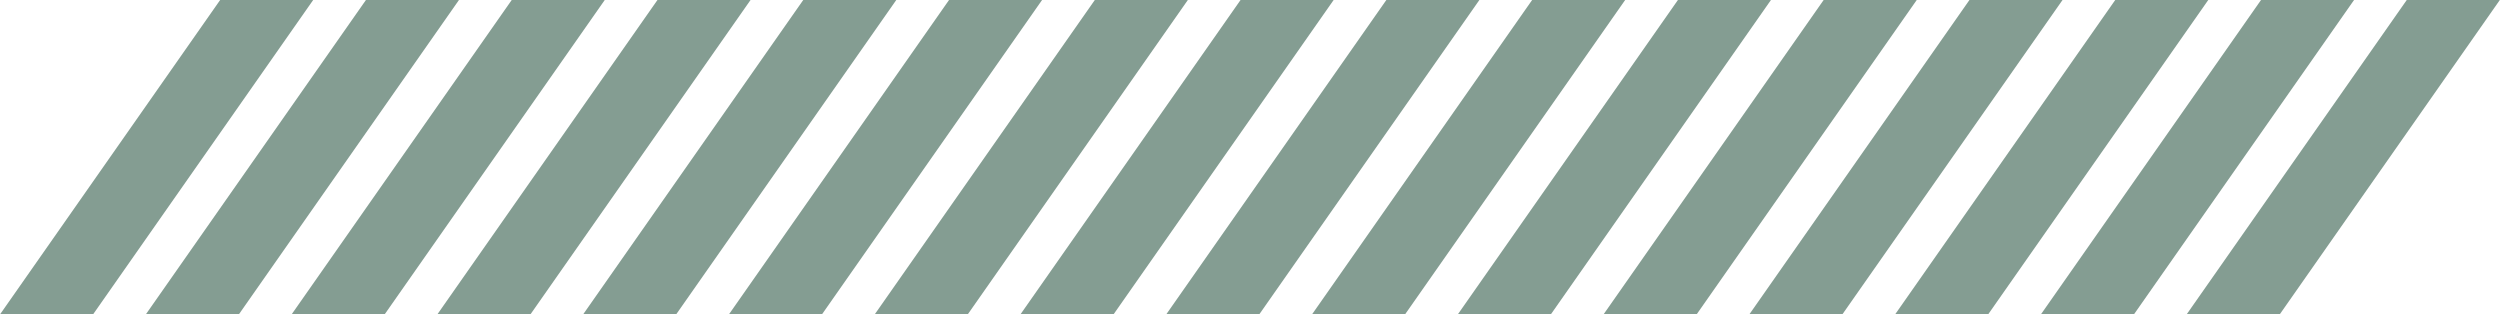
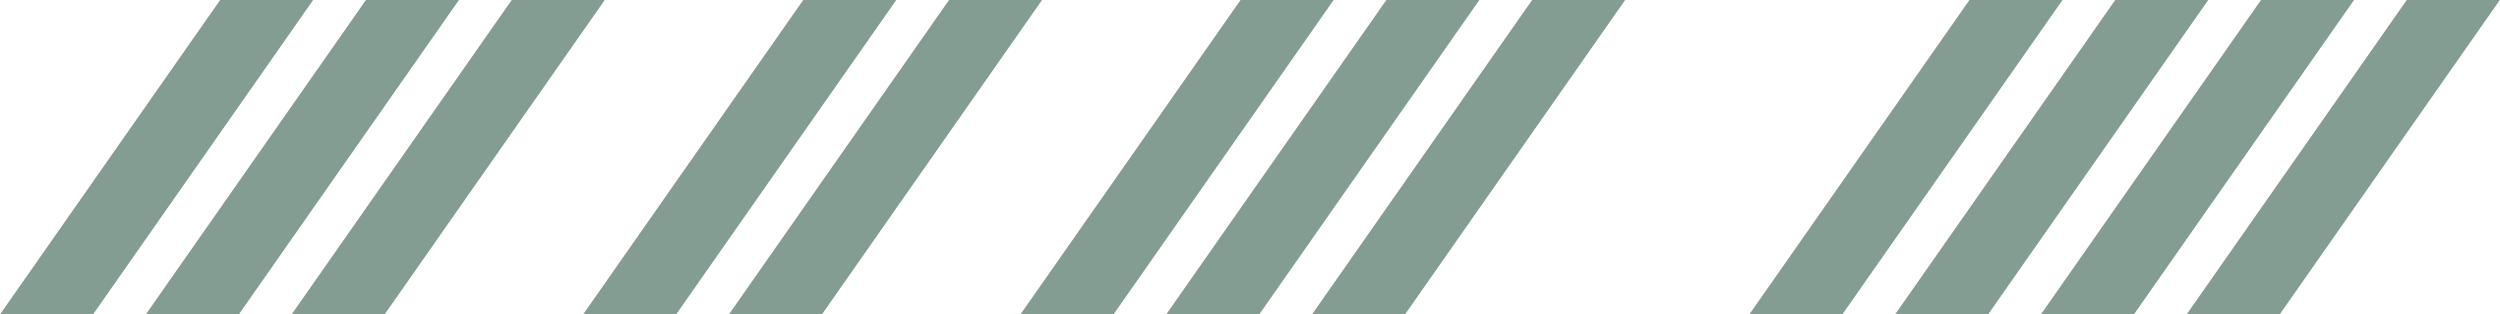
<svg xmlns="http://www.w3.org/2000/svg" data-name="Layer 1" fill="#849d92" height="57.9" preserveAspectRatio="xMidYMid meet" version="1" viewBox="0.0 0.0 460.6 57.9" width="460.6" zoomAndPan="magnify">
  <g id="change1_1">
-     <path d="M335.99 0L353.14 0 312.58 57.93 295.43 57.93 335.99 0z" fill="inherit" />
-   </g>
+     </g>
  <g id="change1_2">
-     <path d="M309.14 0L326.28 0 285.72 57.93 268.58 57.93 309.14 0z" fill="inherit" />
-   </g>
+     </g>
  <g id="change1_3">
    <path d="M282.28 0L299.42 0 258.86 57.93 241.72 57.93 282.28 0z" fill="inherit" />
  </g>
  <g id="change1_4">
    <path d="M443.42 0L460.57 0 420.01 57.93 402.86 57.93 443.42 0z" fill="inherit" />
  </g>
  <g id="change1_5">
    <path d="M389.71 0L406.85 0 366.29 57.93 349.15 57.93 389.71 0z" fill="inherit" />
  </g>
  <g id="change1_6">
    <path d="M255.42 0L272.56 0 232 57.93 214.86 57.93 255.42 0z" fill="inherit" />
  </g>
  <g id="change1_7">
    <path d="M416.57 0L433.71 0 393.15 57.93 376.01 57.93 416.57 0z" fill="inherit" />
  </g>
  <g id="change1_8">
    <path d="M362.85 0L380 0 339.43 57.93 322.29 57.93 362.85 0z" fill="inherit" />
  </g>
  <g id="change1_9">
-     <path d="M121.13 0L138.28 0 97.72 57.93 80.57 57.93 121.13 0z" fill="inherit" />
-   </g>
+     </g>
  <g id="change1_10">
    <path d="M67.42 0L84.56 0 44 57.93 26.86 57.93 67.42 0z" fill="inherit" />
  </g>
  <g id="change1_11">
    <path d="M94.28 0L111.42 0 70.86 57.93 53.72 57.93 94.28 0z" fill="inherit" />
  </g>
  <g id="change1_12">
    <path d="M40.56 0L57.7 0 17.14 57.93 0 57.93 40.56 0z" fill="inherit" />
  </g>
  <g id="change1_13">
-     <path d="M201.71 0L218.85 0 178.29 57.93 161.15 57.93 201.71 0z" fill="inherit" />
-   </g>
+     </g>
  <g id="change1_14">
    <path d="M228.56 0L245.71 0 205.15 57.93 188 57.93 228.56 0z" fill="inherit" />
  </g>
  <g id="change1_15">
    <path d="M147.99 0L165.13 0 124.57 57.93 107.43 57.93 147.99 0z" fill="inherit" />
  </g>
  <g id="change1_16">
    <path d="M174.85 0L191.99 0 151.43 57.93 134.29 57.93 174.85 0z" fill="inherit" />
  </g>
</svg>